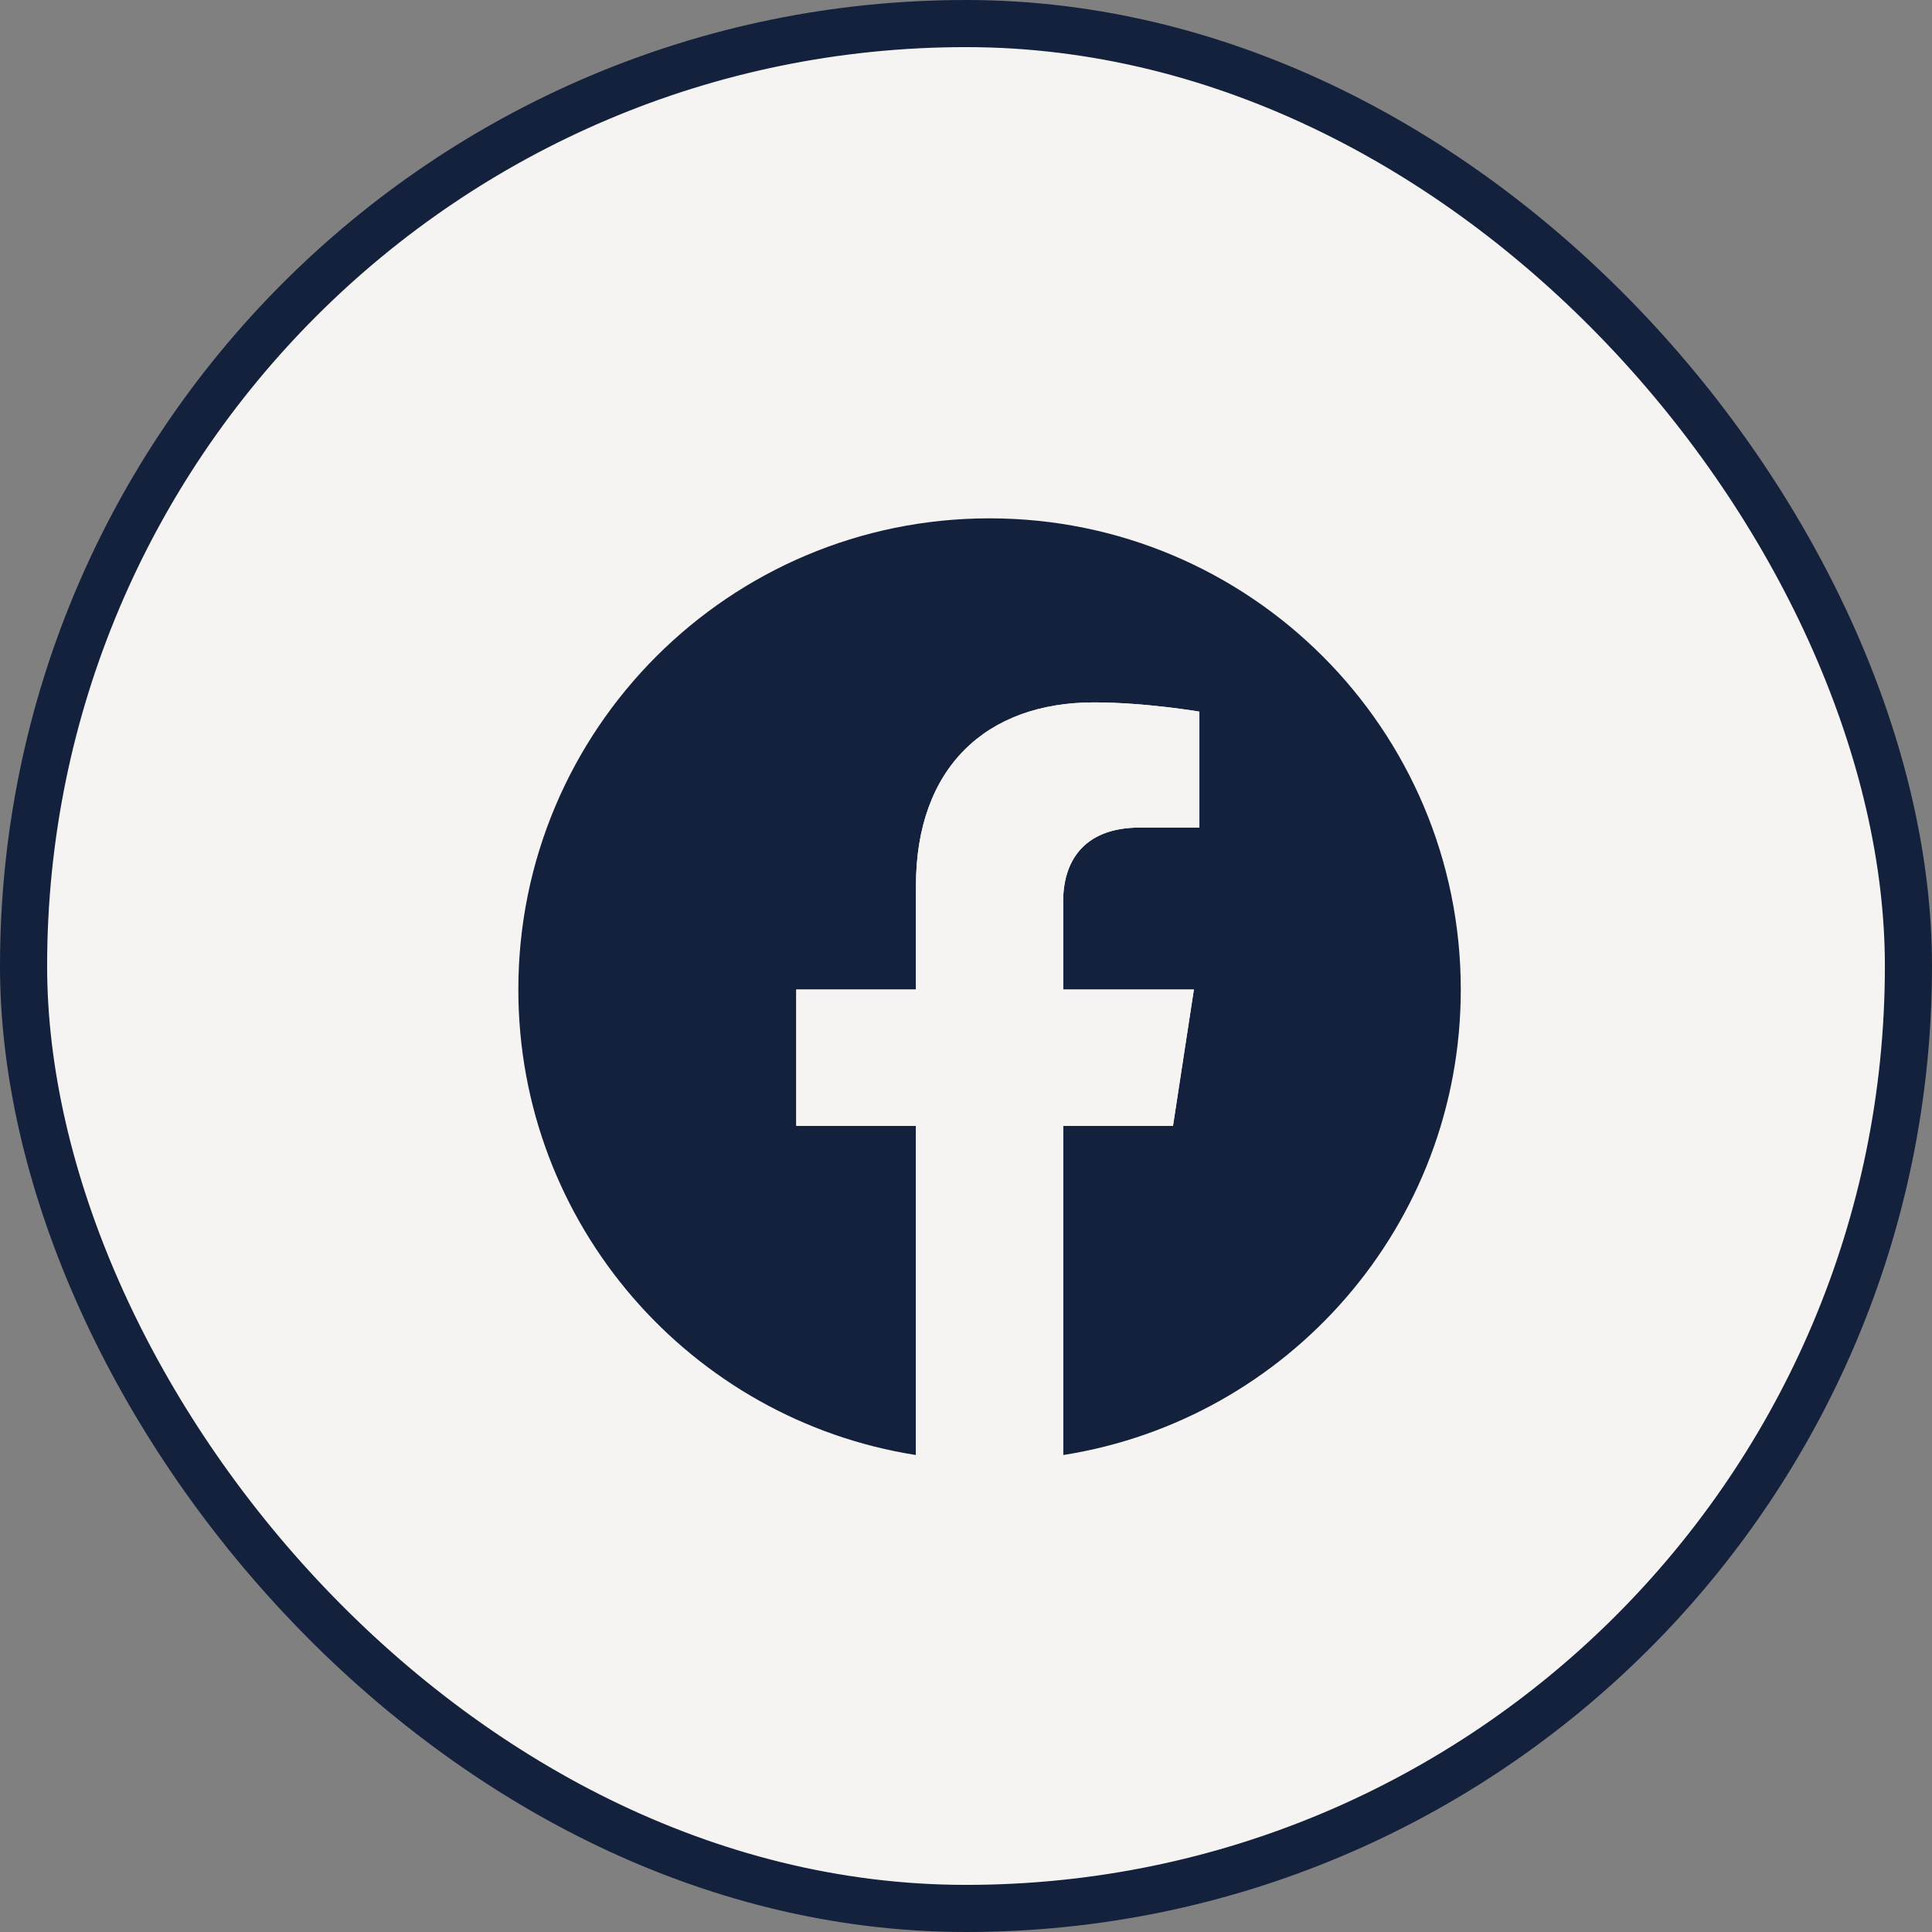
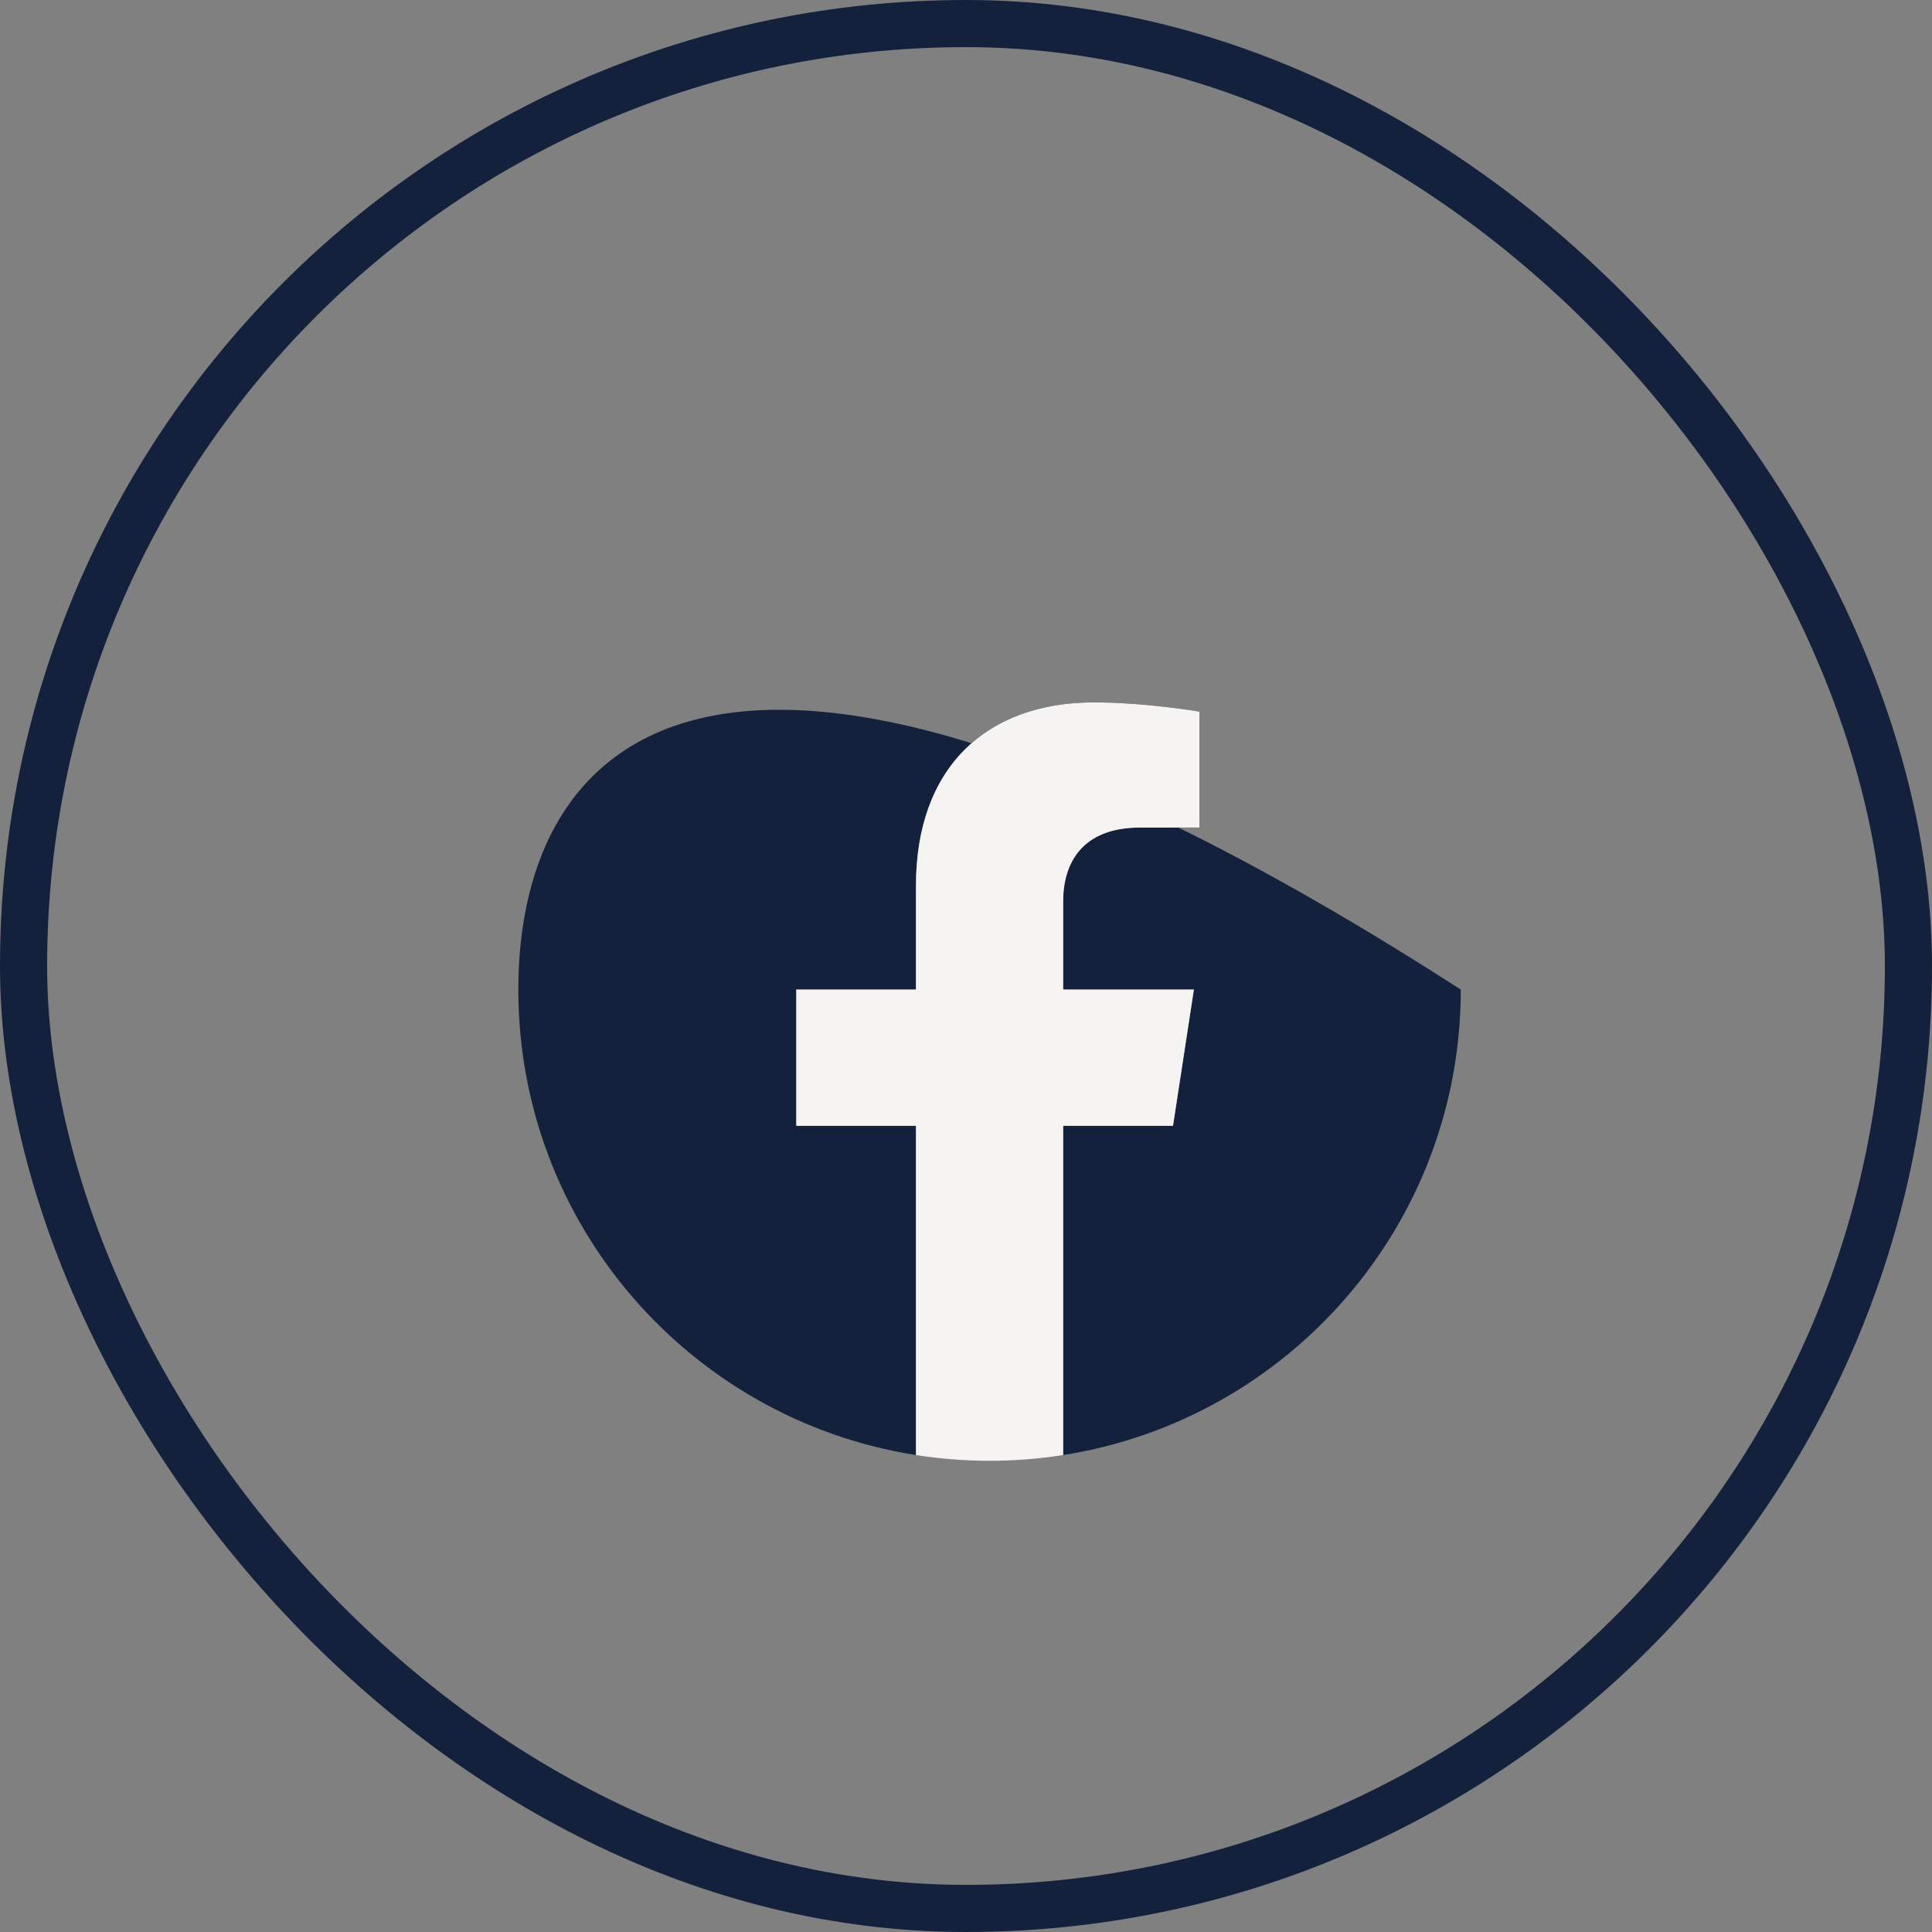
<svg xmlns="http://www.w3.org/2000/svg" width="41" height="41" viewBox="0 0 41 41" fill="none">
  <rect x="0" y="0" width="41" height="41" fill="#808080" stroke="none" />
-   <rect x="0.5" y="0.5" width="40" height="40" rx="20" fill="#F6F4F3" />
  <g clip-path="url(#clip0_1127_13554)">
-     <path d="M31 21C31 15.477 26.523 11 21 11C15.477 11 11 15.477 11 21C11 25.991 14.657 30.128 19.438 30.878V23.891H16.898V21H19.438V18.797C19.438 16.291 20.93 14.906 23.215 14.906C24.308 14.906 25.453 15.102 25.453 15.102V17.562H24.192C22.95 17.562 22.562 18.333 22.562 19.125V21H25.336L24.893 23.891H22.562V30.878C27.343 30.128 31 25.991 31 21Z" fill="#13213C" />
+     <path d="M31 21C15.477 11 11 15.477 11 21C11 25.991 14.657 30.128 19.438 30.878V23.891H16.898V21H19.438V18.797C19.438 16.291 20.93 14.906 23.215 14.906C24.308 14.906 25.453 15.102 25.453 15.102V17.562H24.192C22.95 17.562 22.562 18.333 22.562 19.125V21H25.336L24.893 23.891H22.562V30.878C27.343 30.128 31 25.991 31 21Z" fill="#13213C" />
    <path d="M24.893 23.891L25.336 21H22.562V19.125C22.562 18.334 22.95 17.562 24.192 17.562H25.453V15.102C25.453 15.102 24.309 14.906 23.215 14.906C20.93 14.906 19.438 16.291 19.438 18.797V21H16.898V23.891H19.438V30.878C20.473 31.041 21.527 31.041 22.562 30.878V23.891H24.893Z" fill="#F6F4F3" />
  </g>
  <rect x="0.5" y="0.5" width="40" height="40" rx="20" stroke="#13213C" />
  <defs>
    <clipPath id="clip0_1127_13554">
      <rect width="20" height="20" fill="white" transform="translate(11 11)" />
    </clipPath>
  </defs>
</svg>